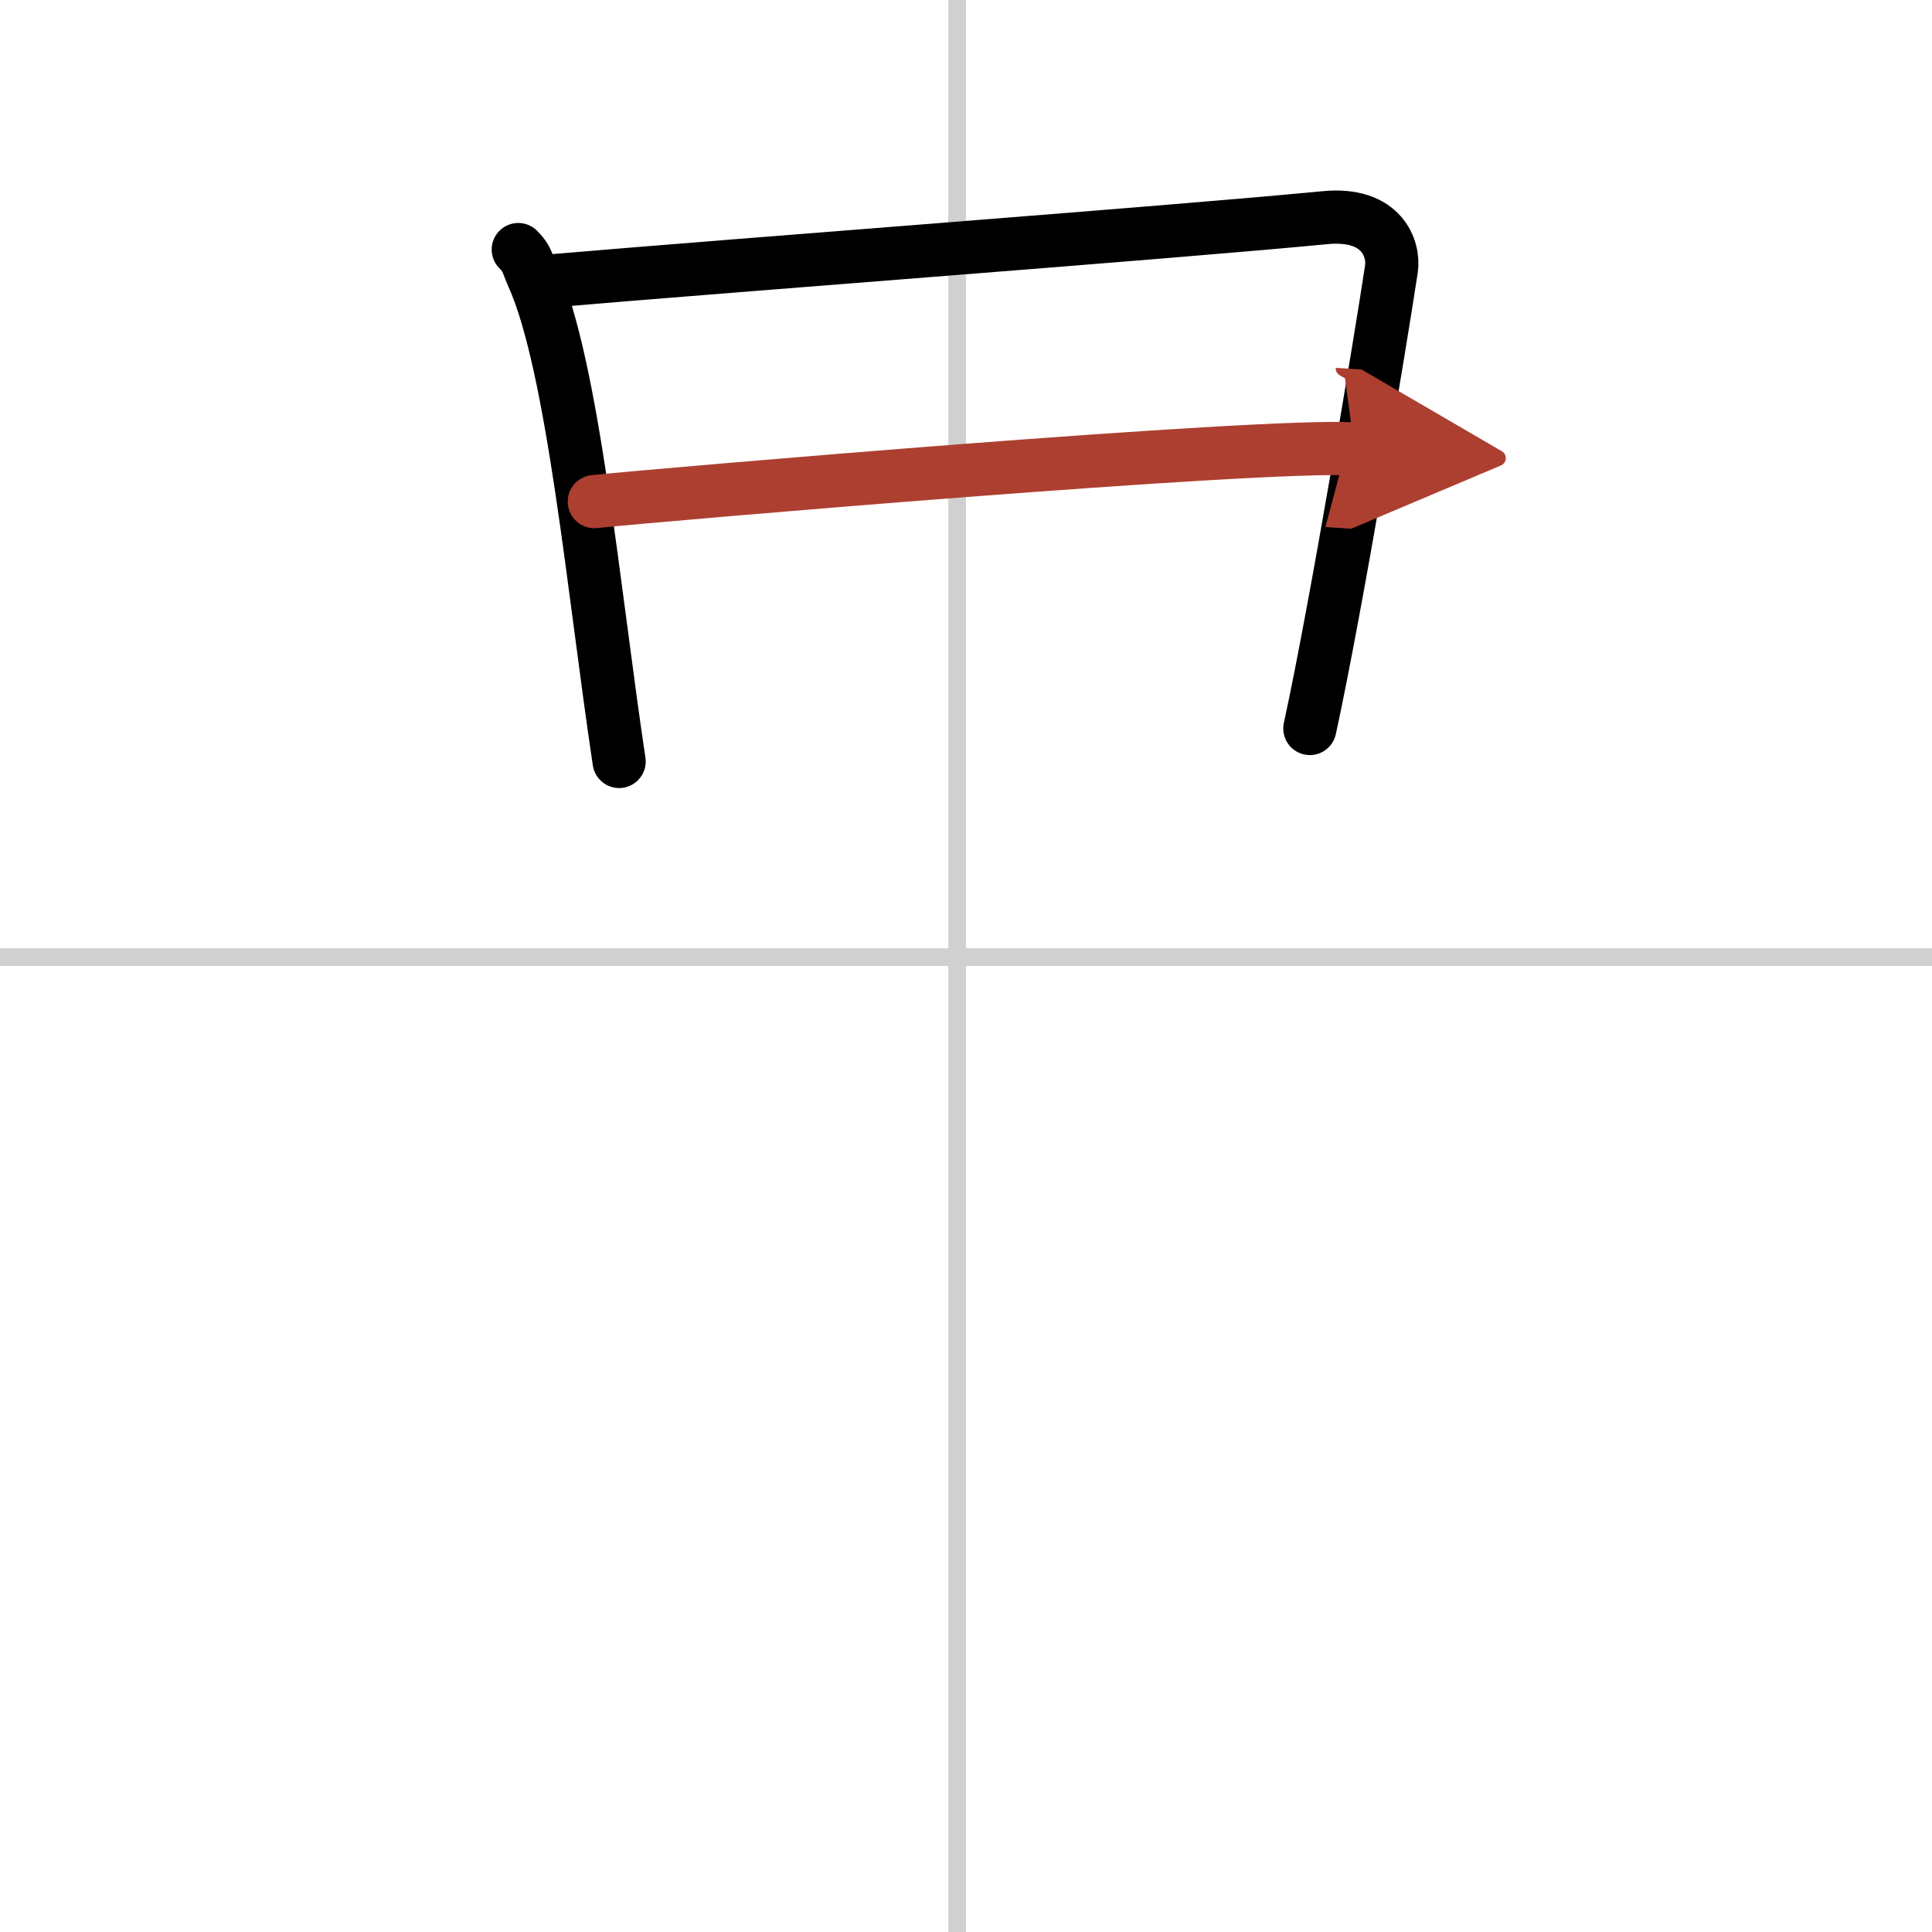
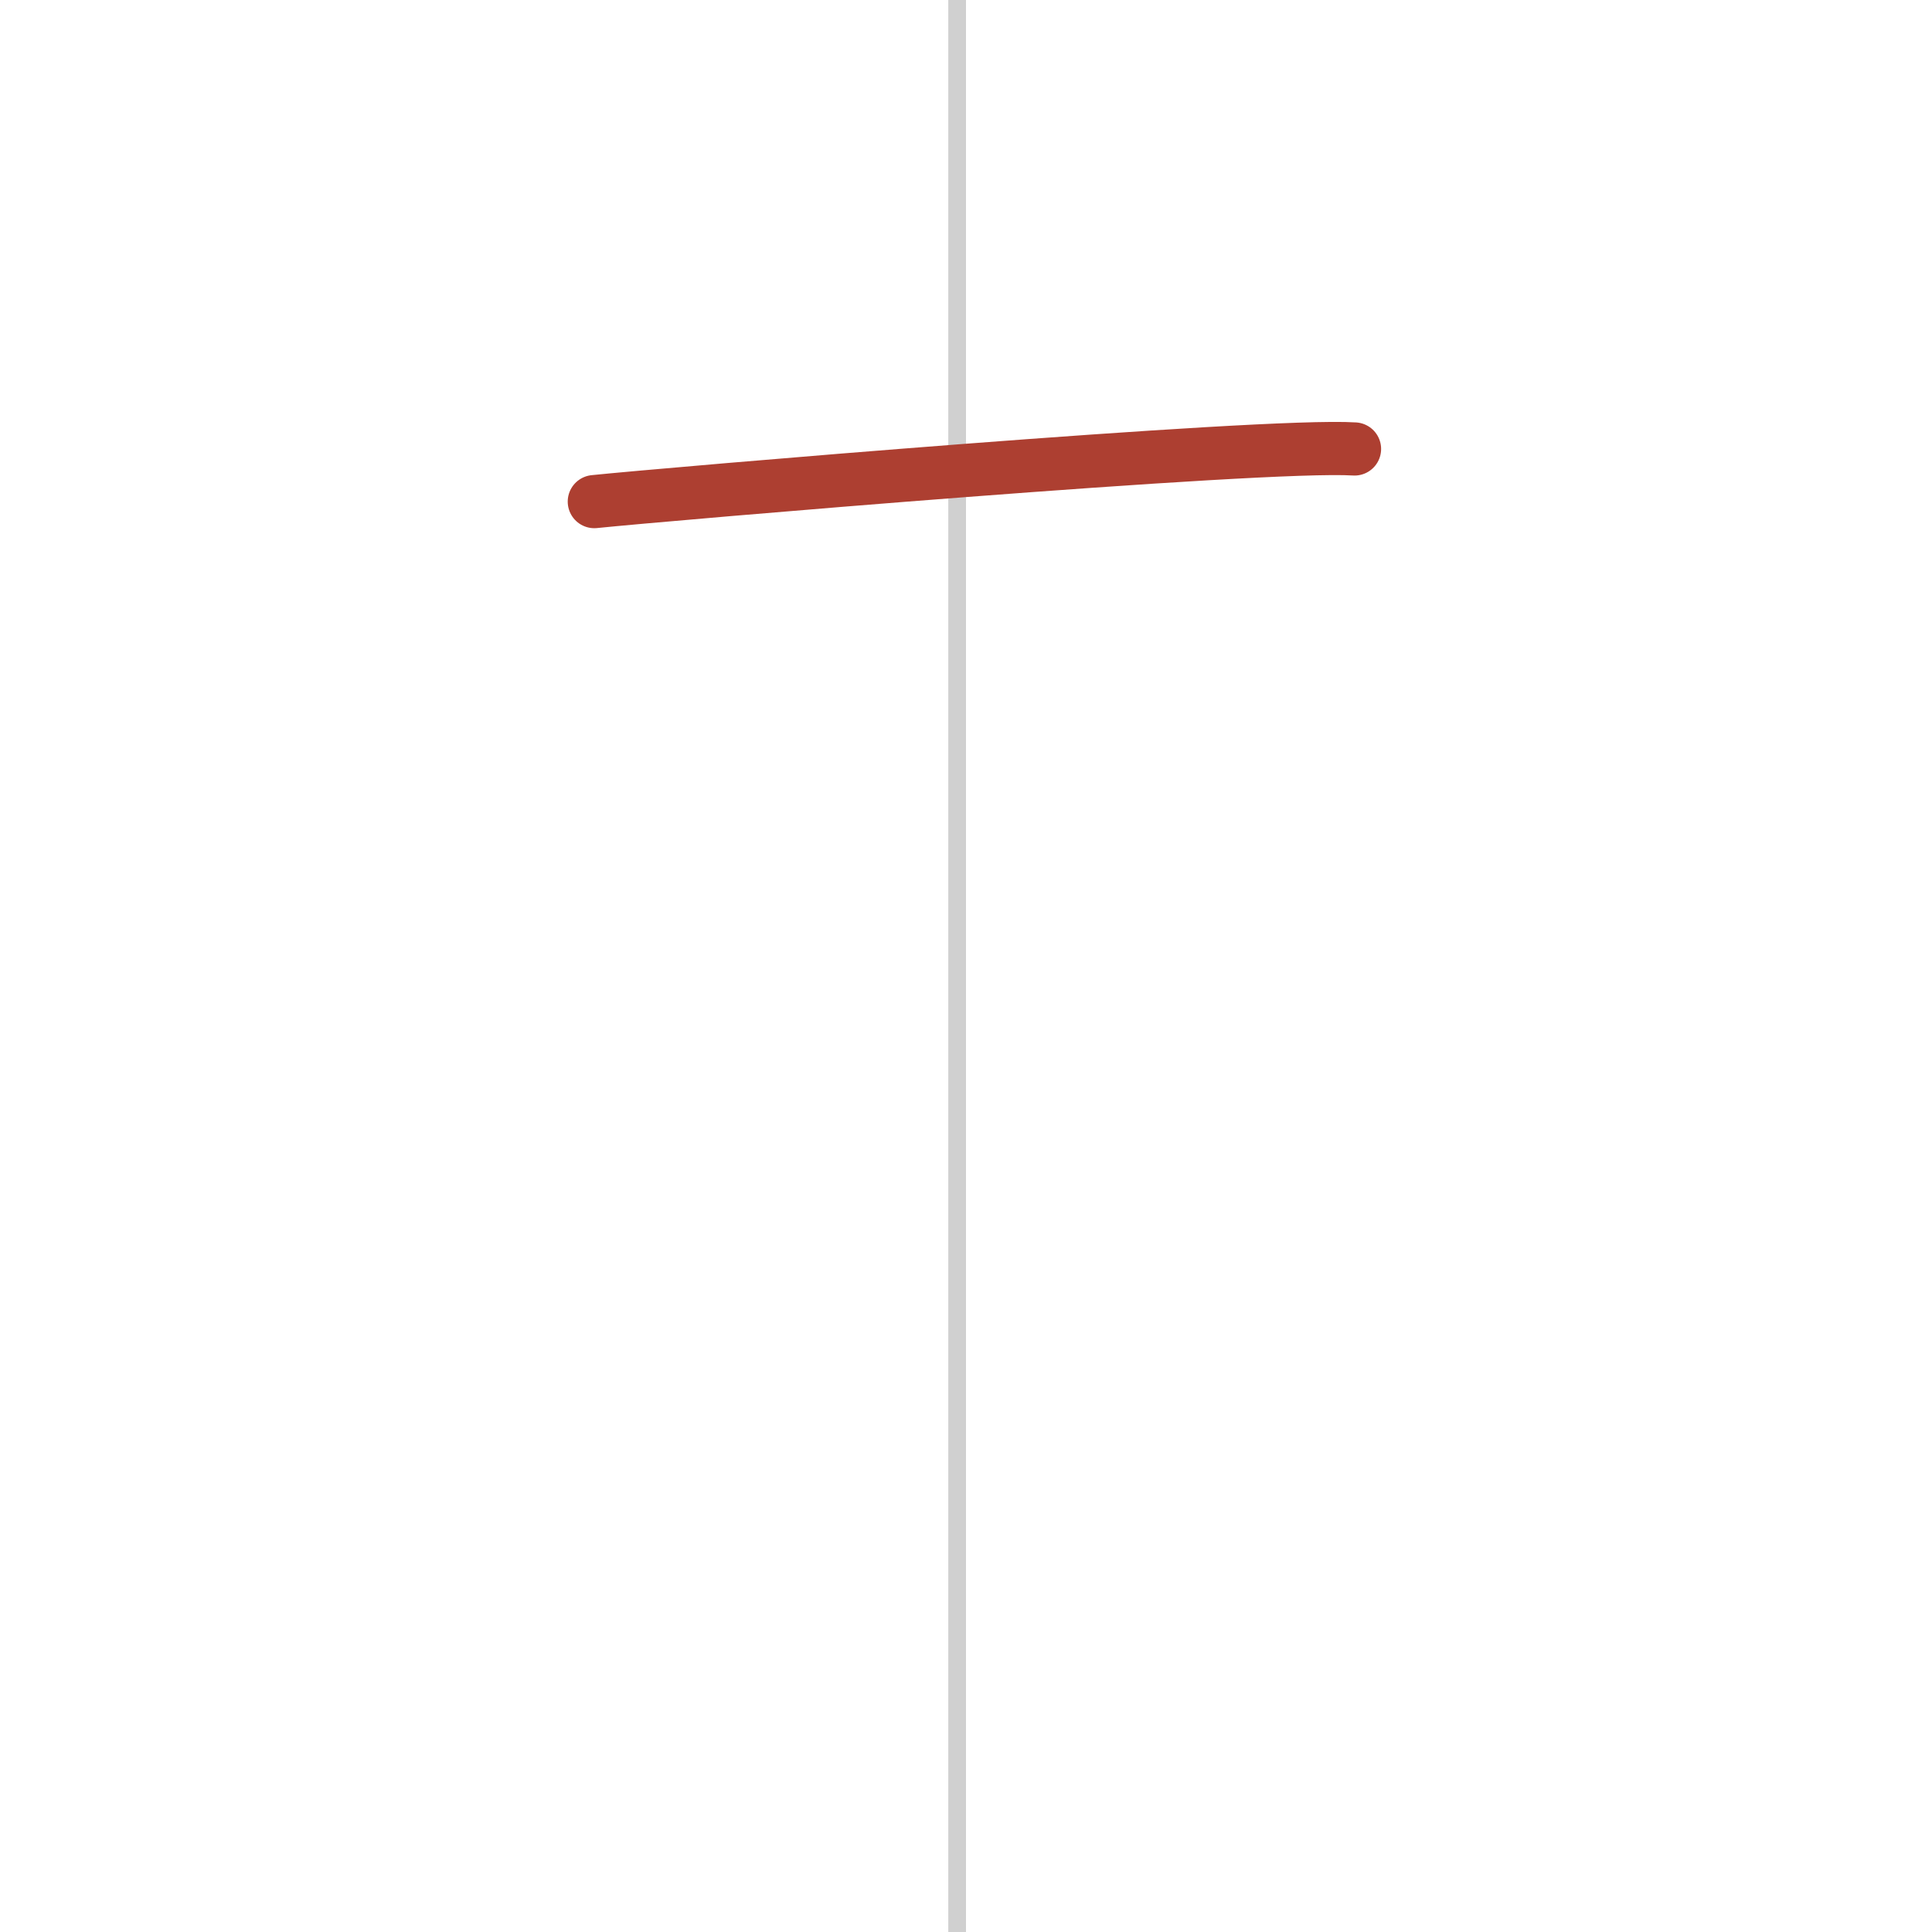
<svg xmlns="http://www.w3.org/2000/svg" width="400" height="400" viewBox="0 0 109 109">
  <defs>
    <marker id="a" markerWidth="4" orient="auto" refX="1" refY="5" viewBox="0 0 10 10">
-       <polyline points="0 0 10 5 0 10 1 5" fill="#ad3f31" stroke="#ad3f31" />
-     </marker>
+       </marker>
  </defs>
  <g fill="none" stroke="#000" stroke-linecap="round" stroke-linejoin="round" stroke-width="3">
-     <rect width="100%" height="100%" fill="#fff" stroke="#fff" />
    <line x1="54" x2="54" y2="109" stroke="#d0d0d0" stroke-width="1" />
-     <line x2="109" y1="54" y2="54" stroke="#d0d0d0" stroke-width="1" />
-     <path d="m29.24 14.08c0.51 0.49 0.52 0.83 0.8 1.45 2.31 5.09 3.46 17.94 4.89 27.43" />
-     <path d="m30.82 15.87c11.83-1.01 35.11-2.74 43.94-3.59 3.24-0.31 3.91 1.79 3.74 2.9-0.61 4.06-3.12 19.13-4.6 25.92" />
    <path d="m33.53 28.3c3.85-0.4 37.72-3.3 42.89-2.97" marker-end="url(#a)" stroke="#ad3f31" />
  </g>
</svg>